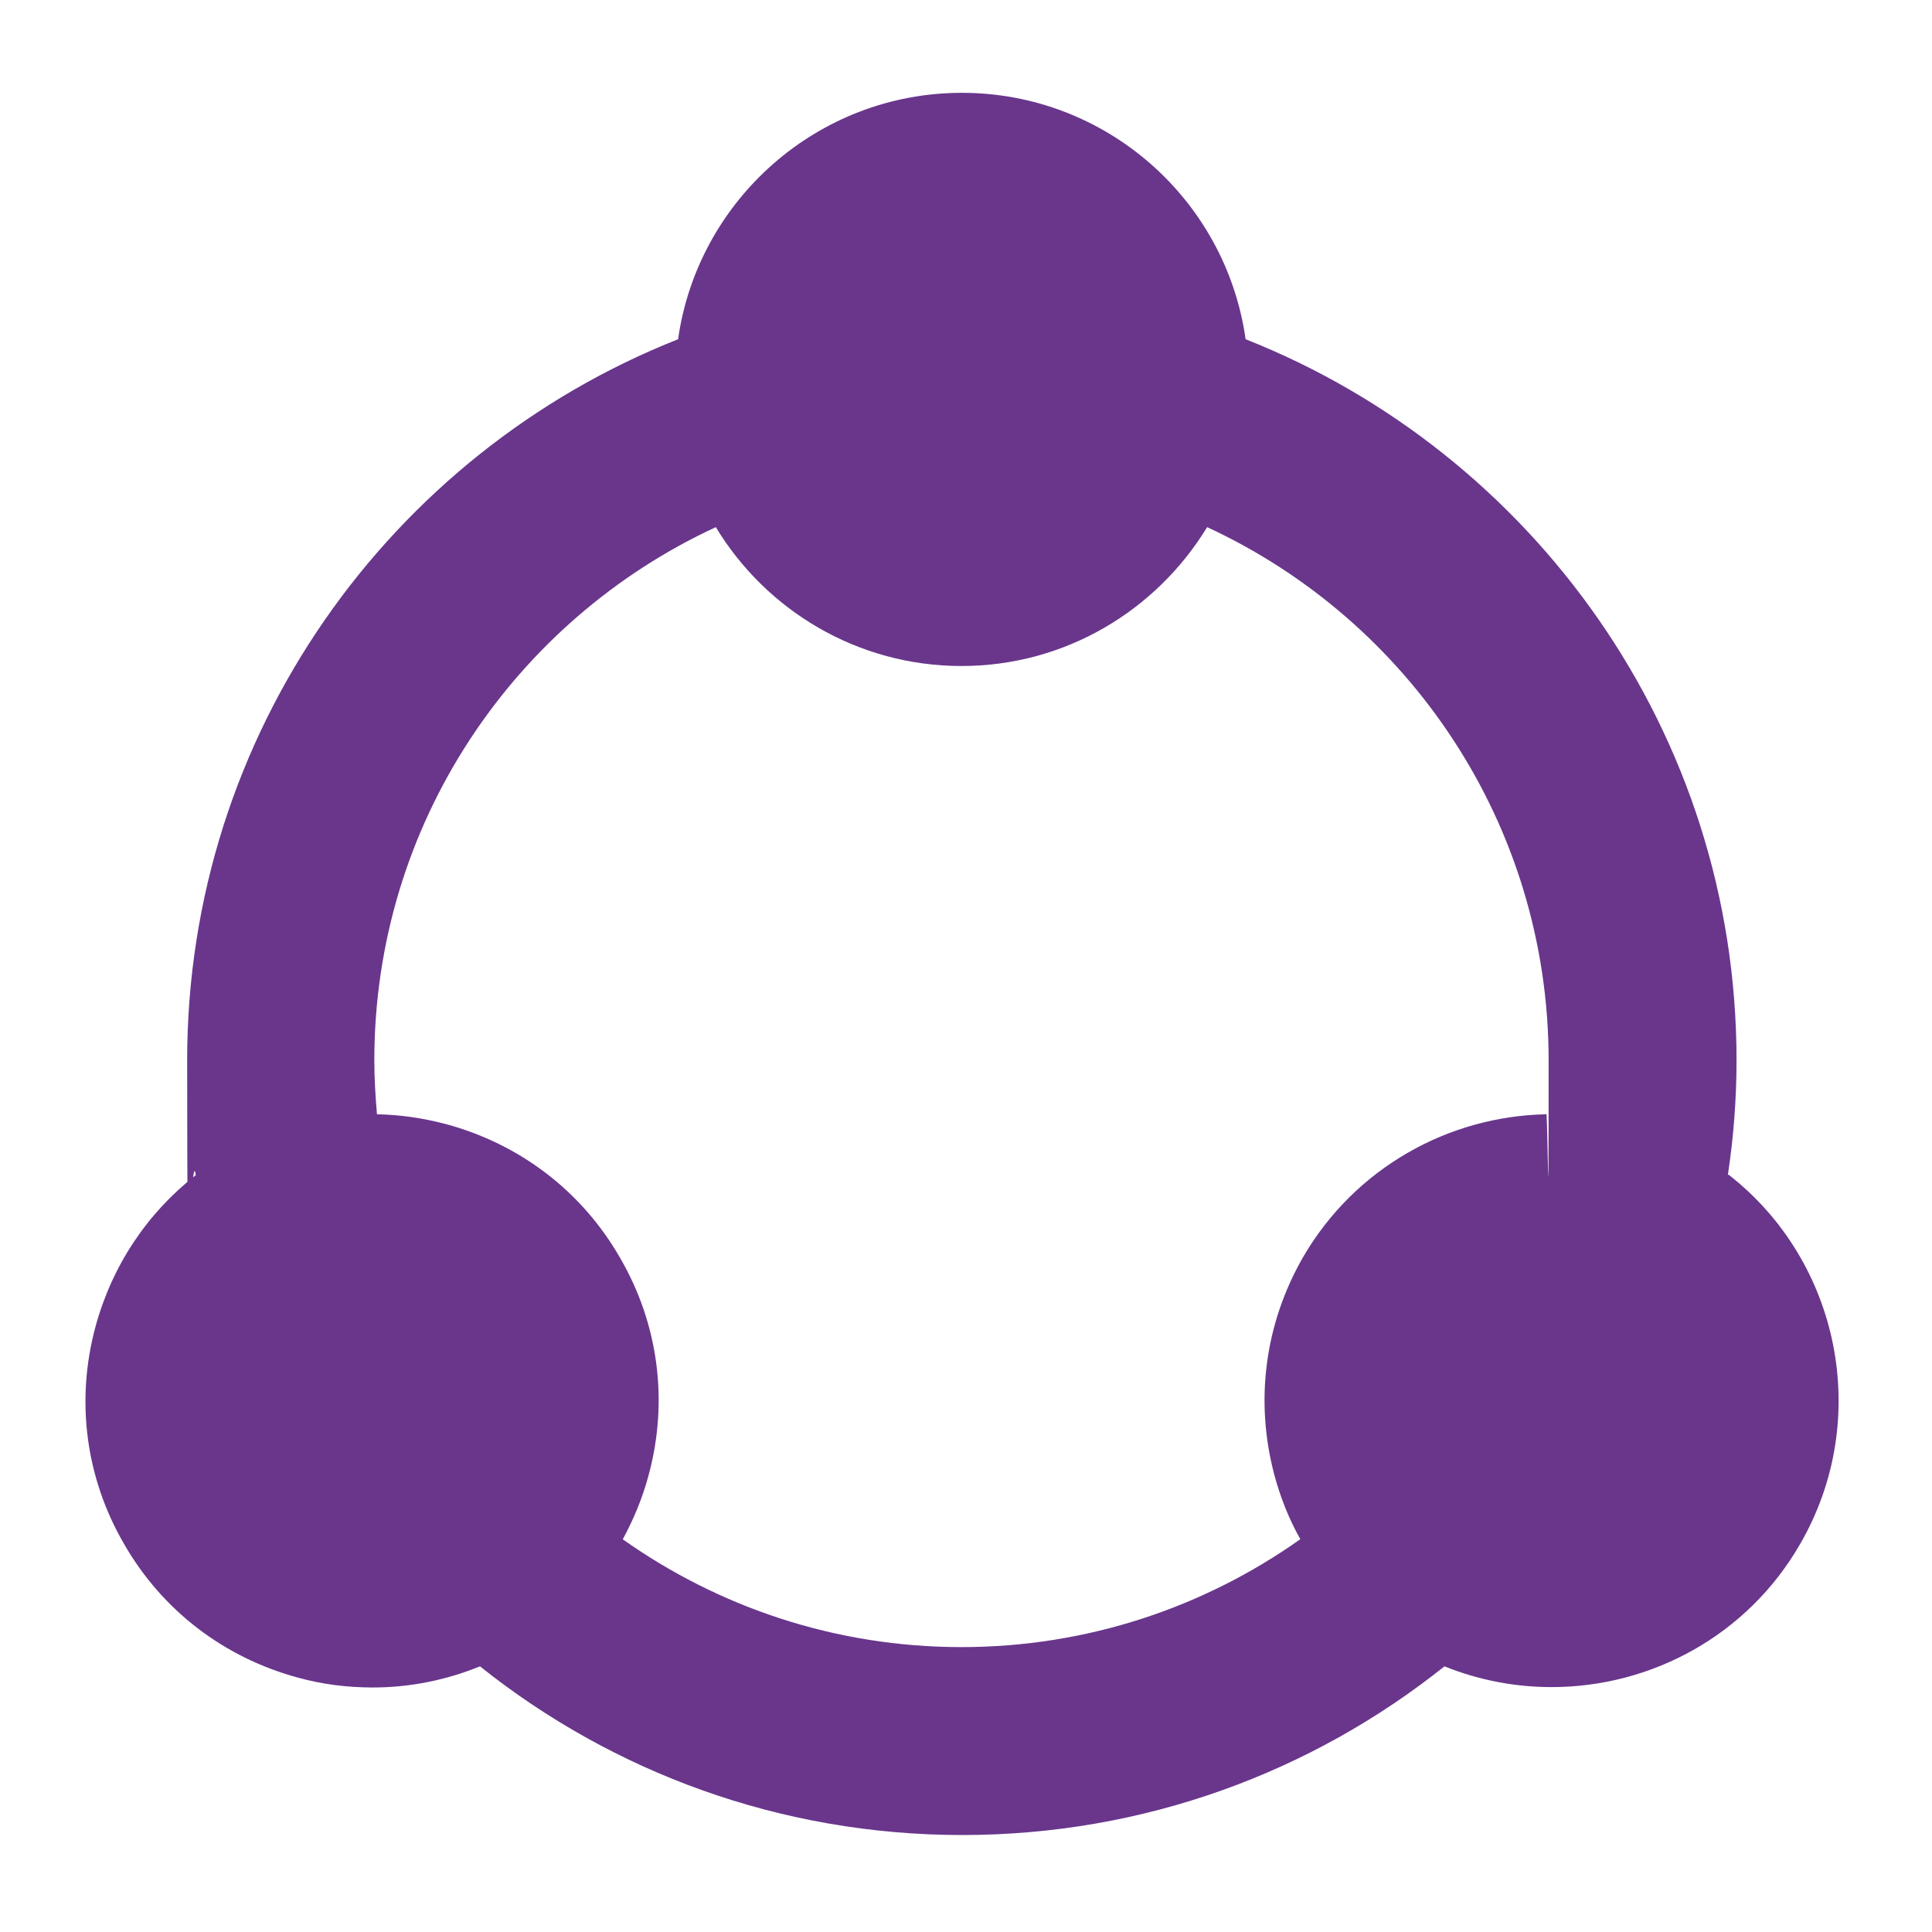
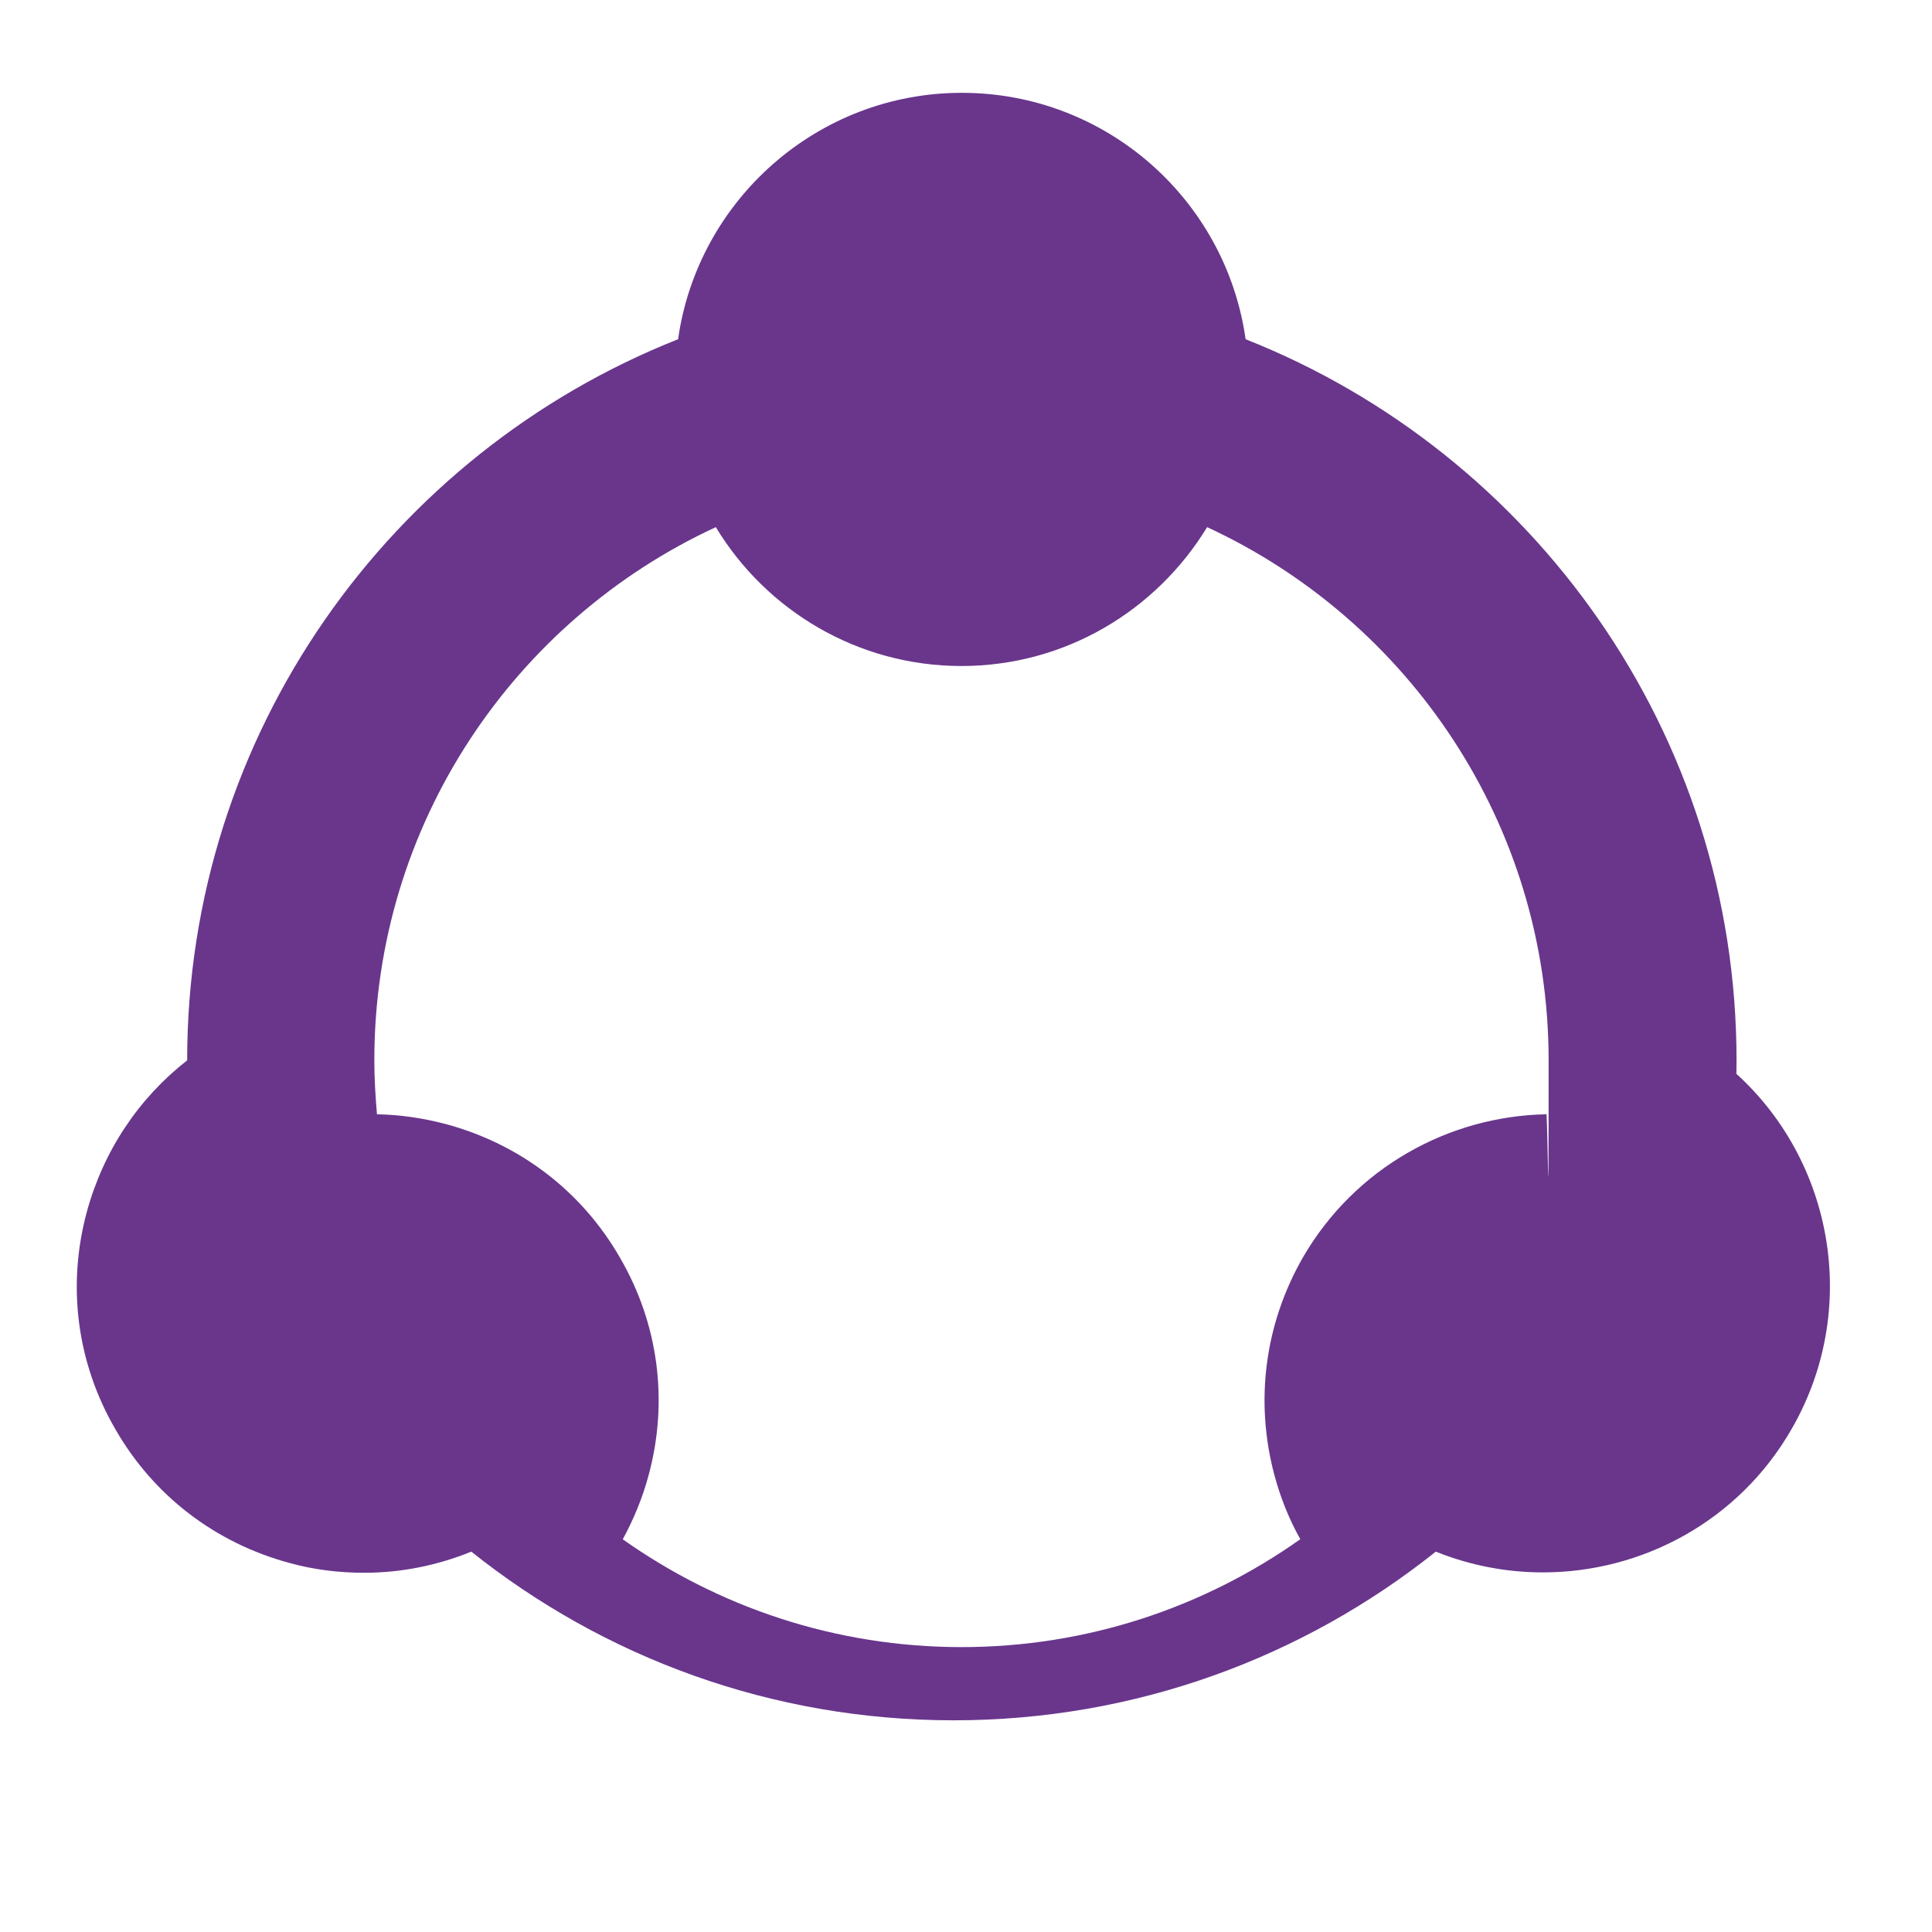
<svg xmlns="http://www.w3.org/2000/svg" id="Layer_1" version="1.1" viewBox="0 0 512 512">
  <defs>
    <style>
      .st0 {
        fill: #69368c;
      }
    </style>
  </defs>
-   <path class="st0" d="M457.9,311.4c1.5-9.9,2.3-20.1,2.3-30.4,0-86.7-54-161-130.1-191.1-5.2-36.9-36.9-65.3-75.2-65.3s-70,28.5-75.2,65.3c-76.1,30.1-130.1,104.4-130.1,191.1s.8,20.5,2.3,30.4c-12.9,10.1-22.2,24-26.6,40.2-5.3,19.6-2.6,40.1,7.6,57.6,10.1,17.6,26.5,30.1,46.1,35.4,6.5,1.8,13.2,2.6,19.8,2.6,9.7,0,19.3-1.9,28.4-5.6,35.1,28,79.5,44.7,127.8,44.7s92.7-16.7,127.8-44.7c9.2,3.7,18.8,5.5,28.4,5.5,26.3,0,51.9-13.6,65.9-38,19.1-33.1,10.4-74.9-19-97.8ZM165,408c2.9-5.3,5.3-11.1,6.9-17.1,5.3-19.6,2.6-40.1-7.6-57.6-10.1-17.6-26.5-30.1-46.1-35.4-6.1-1.6-12.2-2.5-18.3-2.6-.4-4.7-.7-9.5-.7-14.3,0-62.6,37.1-116.6,90.5-141.3,13.3,22,37.5,36.8,65.1,36.8s51.7-14.8,65.1-36.8c53.4,24.7,90.5,78.7,90.5,141.3s-.2,9.6-.7,14.3c-25.7.5-50.6,14.1-64.4,37.9-10.1,17.6-12.8,38-7.6,57.6,1.6,6,3.9,11.8,6.9,17.1-25.4,18-56.4,28.6-89.8,28.6s-64.4-10.6-89.8-28.6Z" />
+   <path class="st0" d="M457.9,311.4c1.5-9.9,2.3-20.1,2.3-30.4,0-86.7-54-161-130.1-191.1-5.2-36.9-36.9-65.3-75.2-65.3s-70,28.5-75.2,65.3c-76.1,30.1-130.1,104.4-130.1,191.1c-12.9,10.1-22.2,24-26.6,40.2-5.3,19.6-2.6,40.1,7.6,57.6,10.1,17.6,26.5,30.1,46.1,35.4,6.5,1.8,13.2,2.6,19.8,2.6,9.7,0,19.3-1.9,28.4-5.6,35.1,28,79.5,44.7,127.8,44.7s92.7-16.7,127.8-44.7c9.2,3.7,18.8,5.5,28.4,5.5,26.3,0,51.9-13.6,65.9-38,19.1-33.1,10.4-74.9-19-97.8ZM165,408c2.9-5.3,5.3-11.1,6.9-17.1,5.3-19.6,2.6-40.1-7.6-57.6-10.1-17.6-26.5-30.1-46.1-35.4-6.1-1.6-12.2-2.5-18.3-2.6-.4-4.7-.7-9.5-.7-14.3,0-62.6,37.1-116.6,90.5-141.3,13.3,22,37.5,36.8,65.1,36.8s51.7-14.8,65.1-36.8c53.4,24.7,90.5,78.7,90.5,141.3s-.2,9.6-.7,14.3c-25.7.5-50.6,14.1-64.4,37.9-10.1,17.6-12.8,38-7.6,57.6,1.6,6,3.9,11.8,6.9,17.1-25.4,18-56.4,28.6-89.8,28.6s-64.4-10.6-89.8-28.6Z" />
</svg>